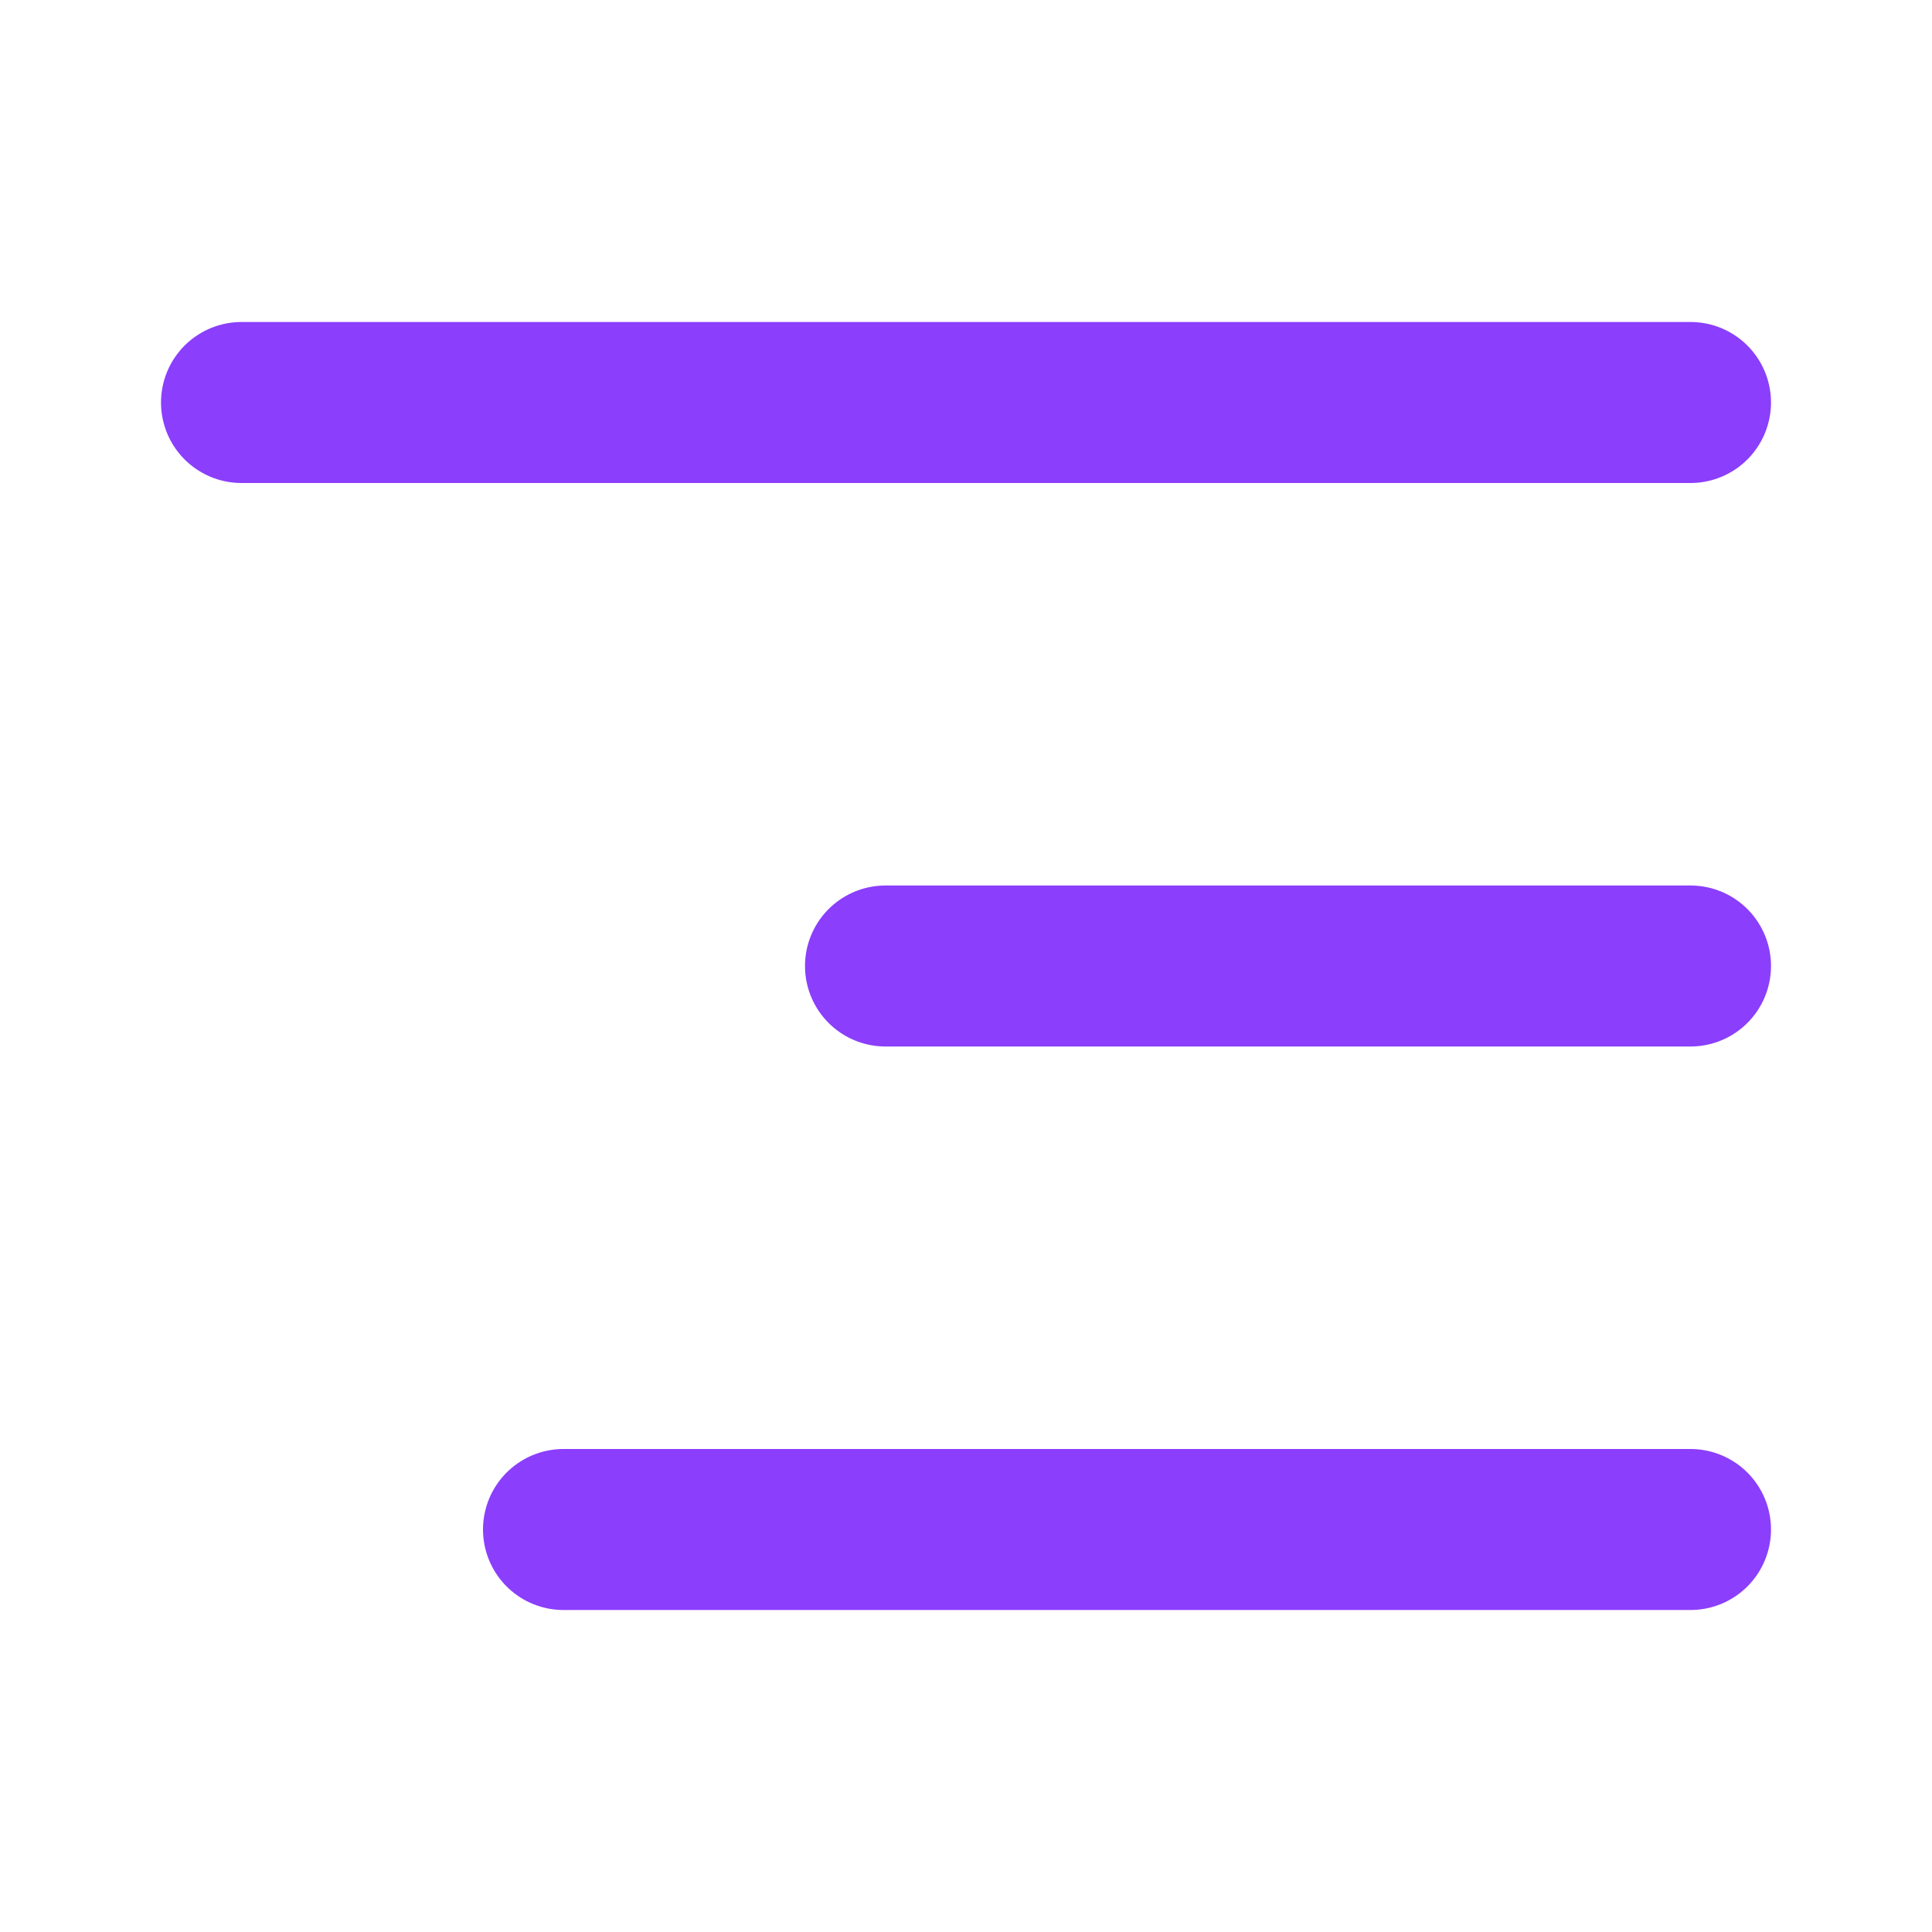
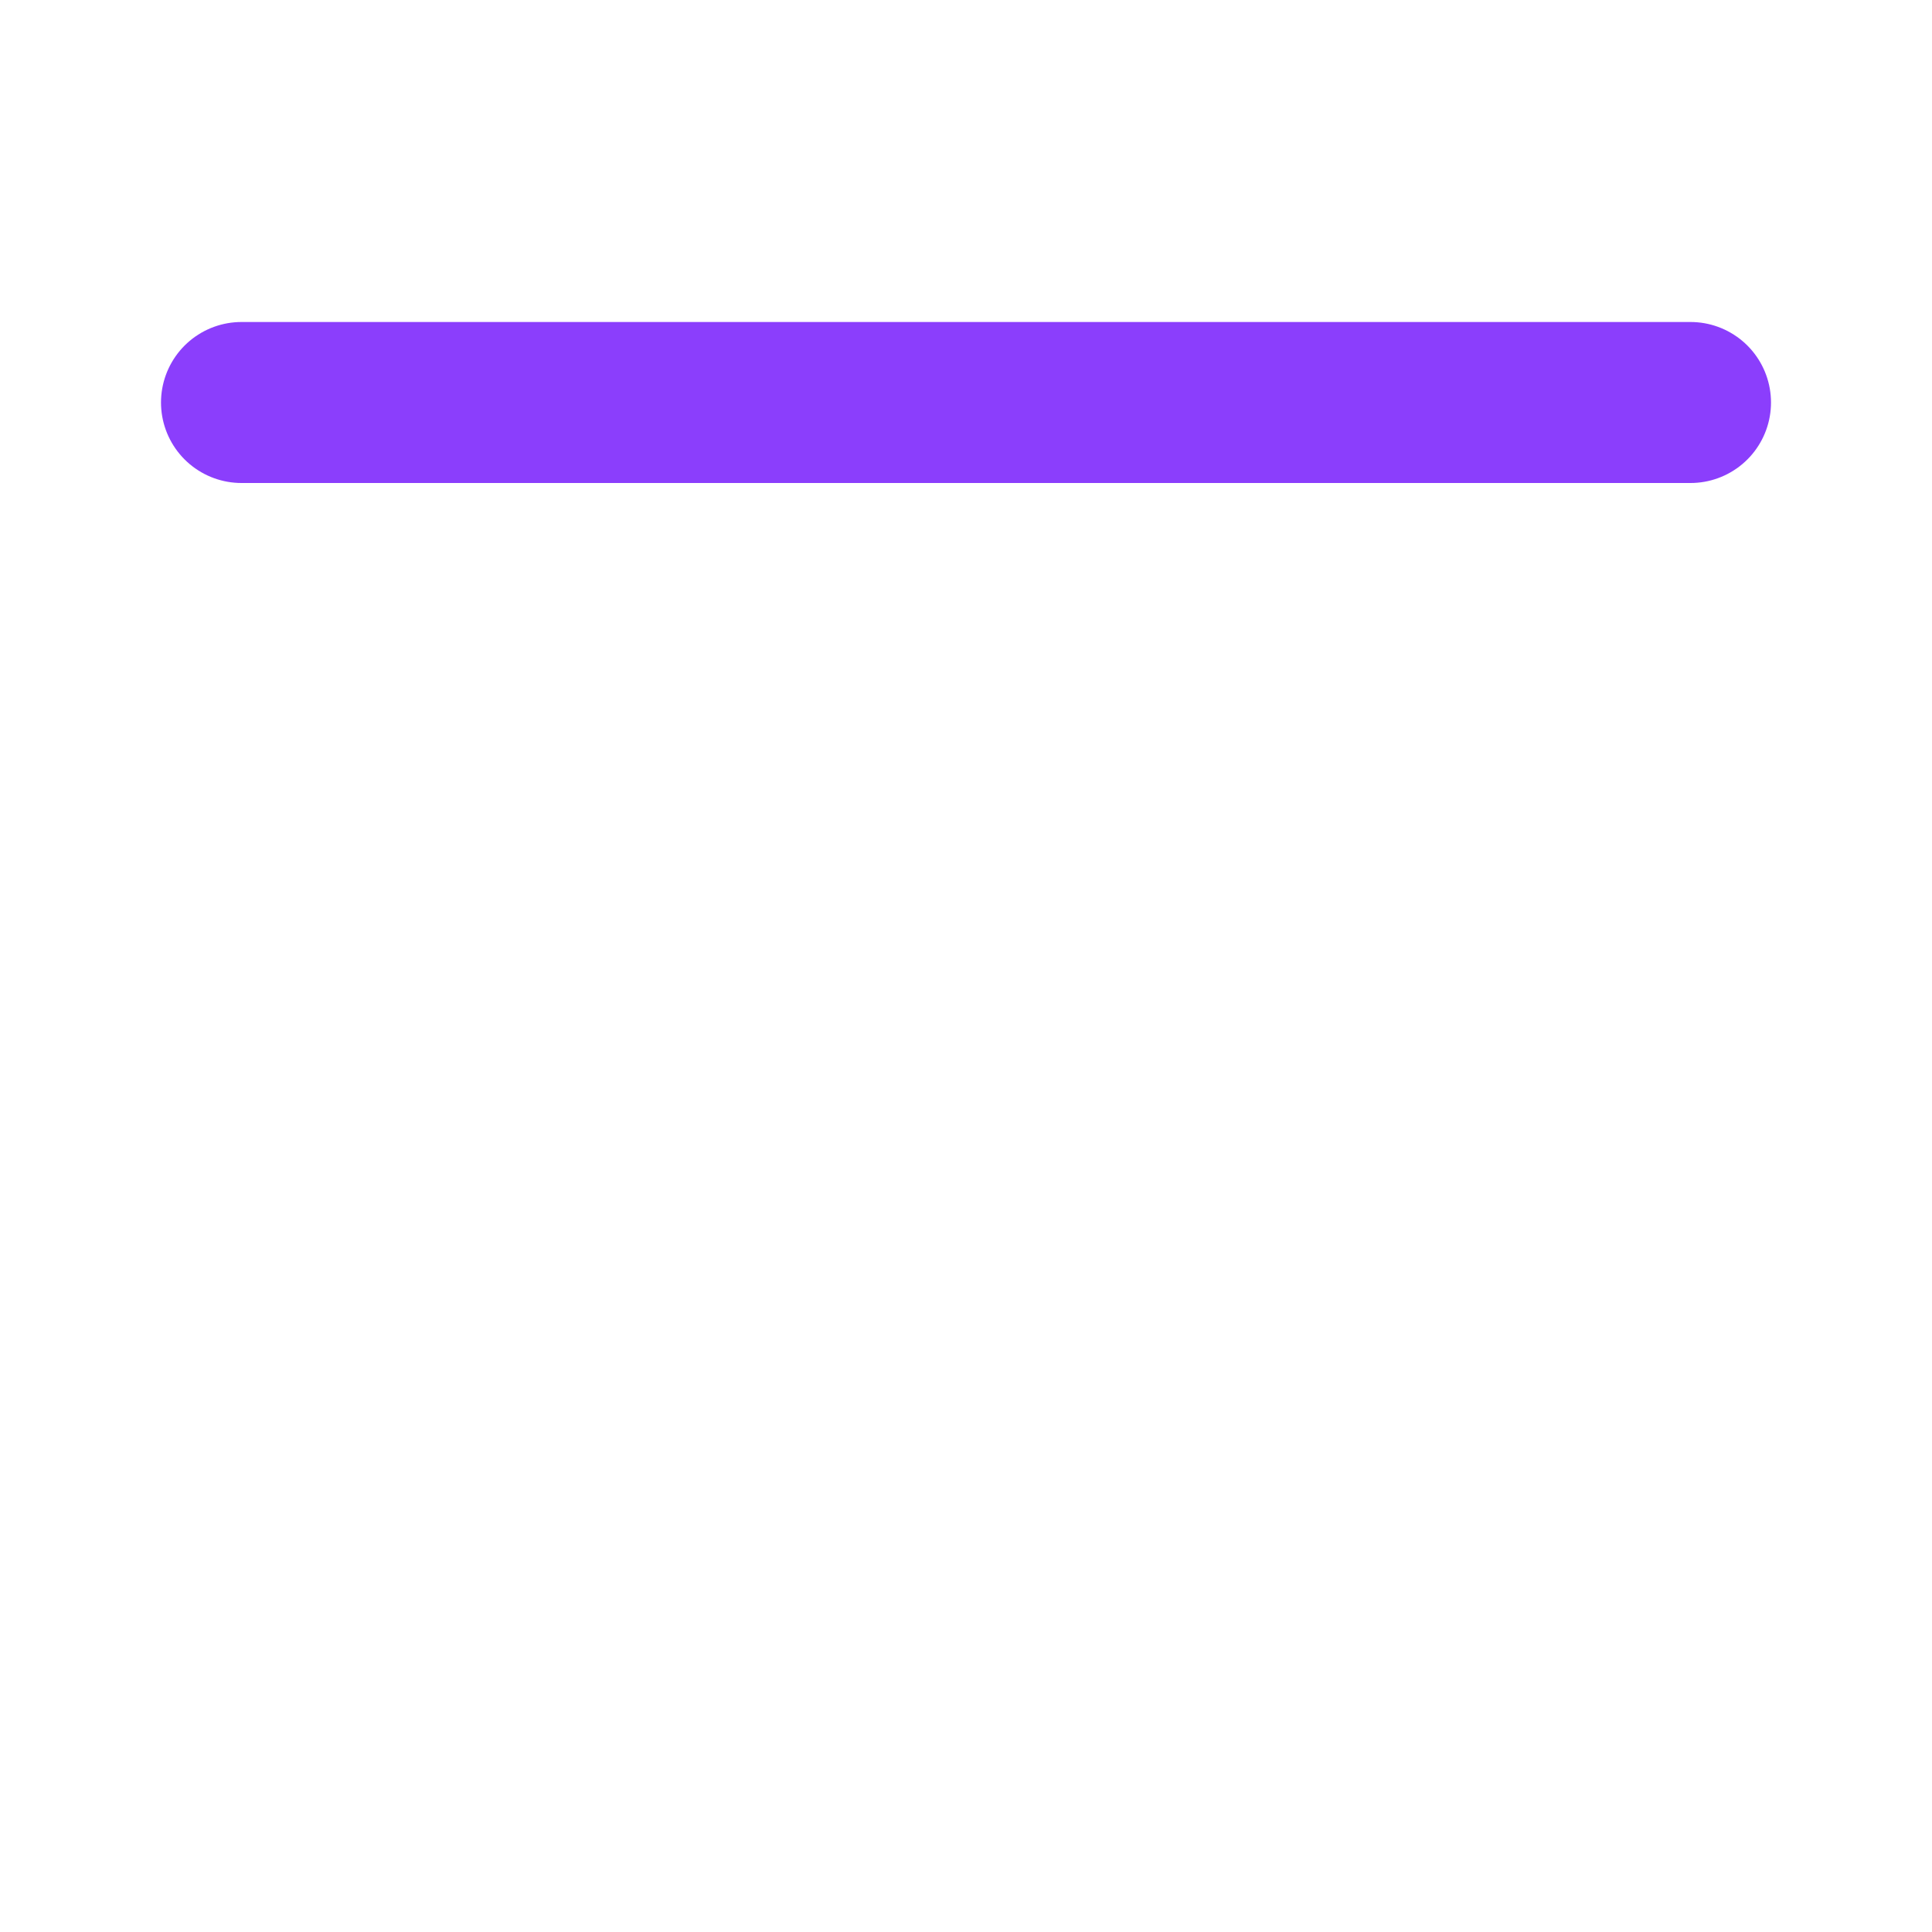
<svg xmlns="http://www.w3.org/2000/svg" width="24" height="24" viewBox="0 0 24 24" fill="none">
  <line x1="3" y1="5" x2="21" y2="5" stroke="#8B3EFC" stroke-width="2" stroke-linecap="round" />
-   <line x1="11" y1="12" x2="21" y2="12" stroke="#8B3EFC" stroke-width="2" stroke-linecap="round" />
-   <line x1="7" y1="19" x2="21" y2="19" stroke="#8B3EFC" stroke-width="2" stroke-linecap="round" />
</svg>